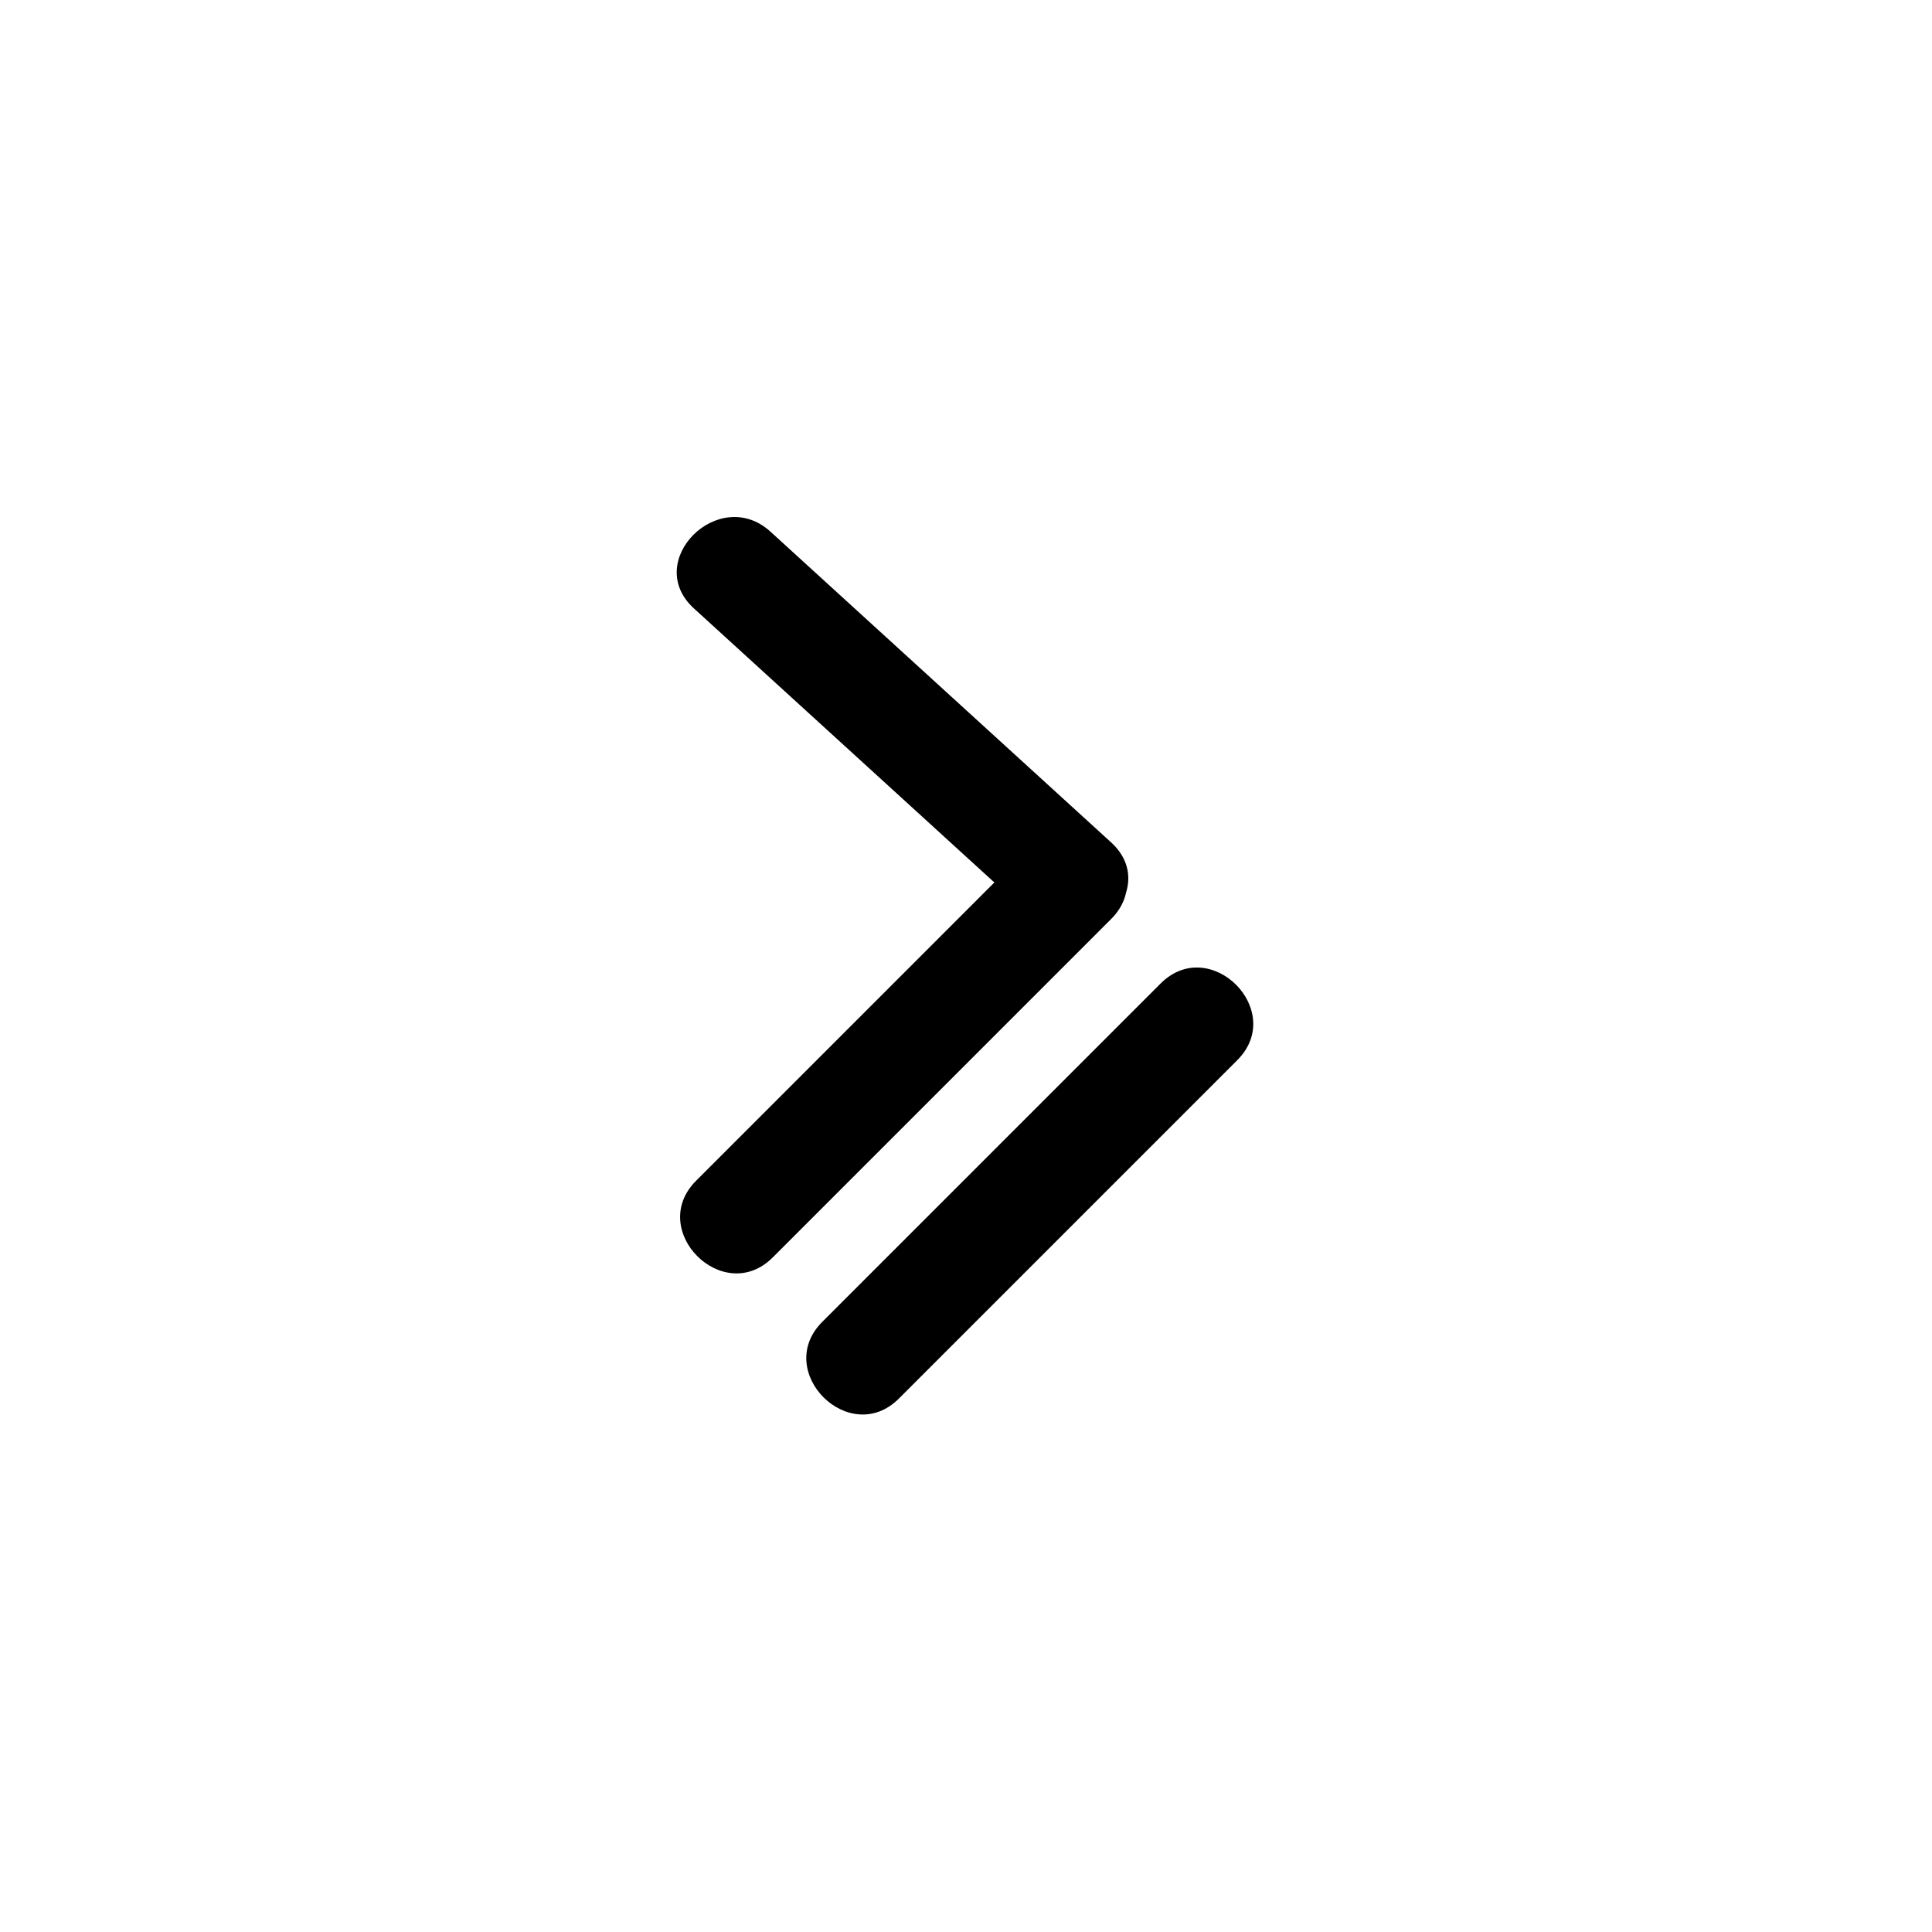
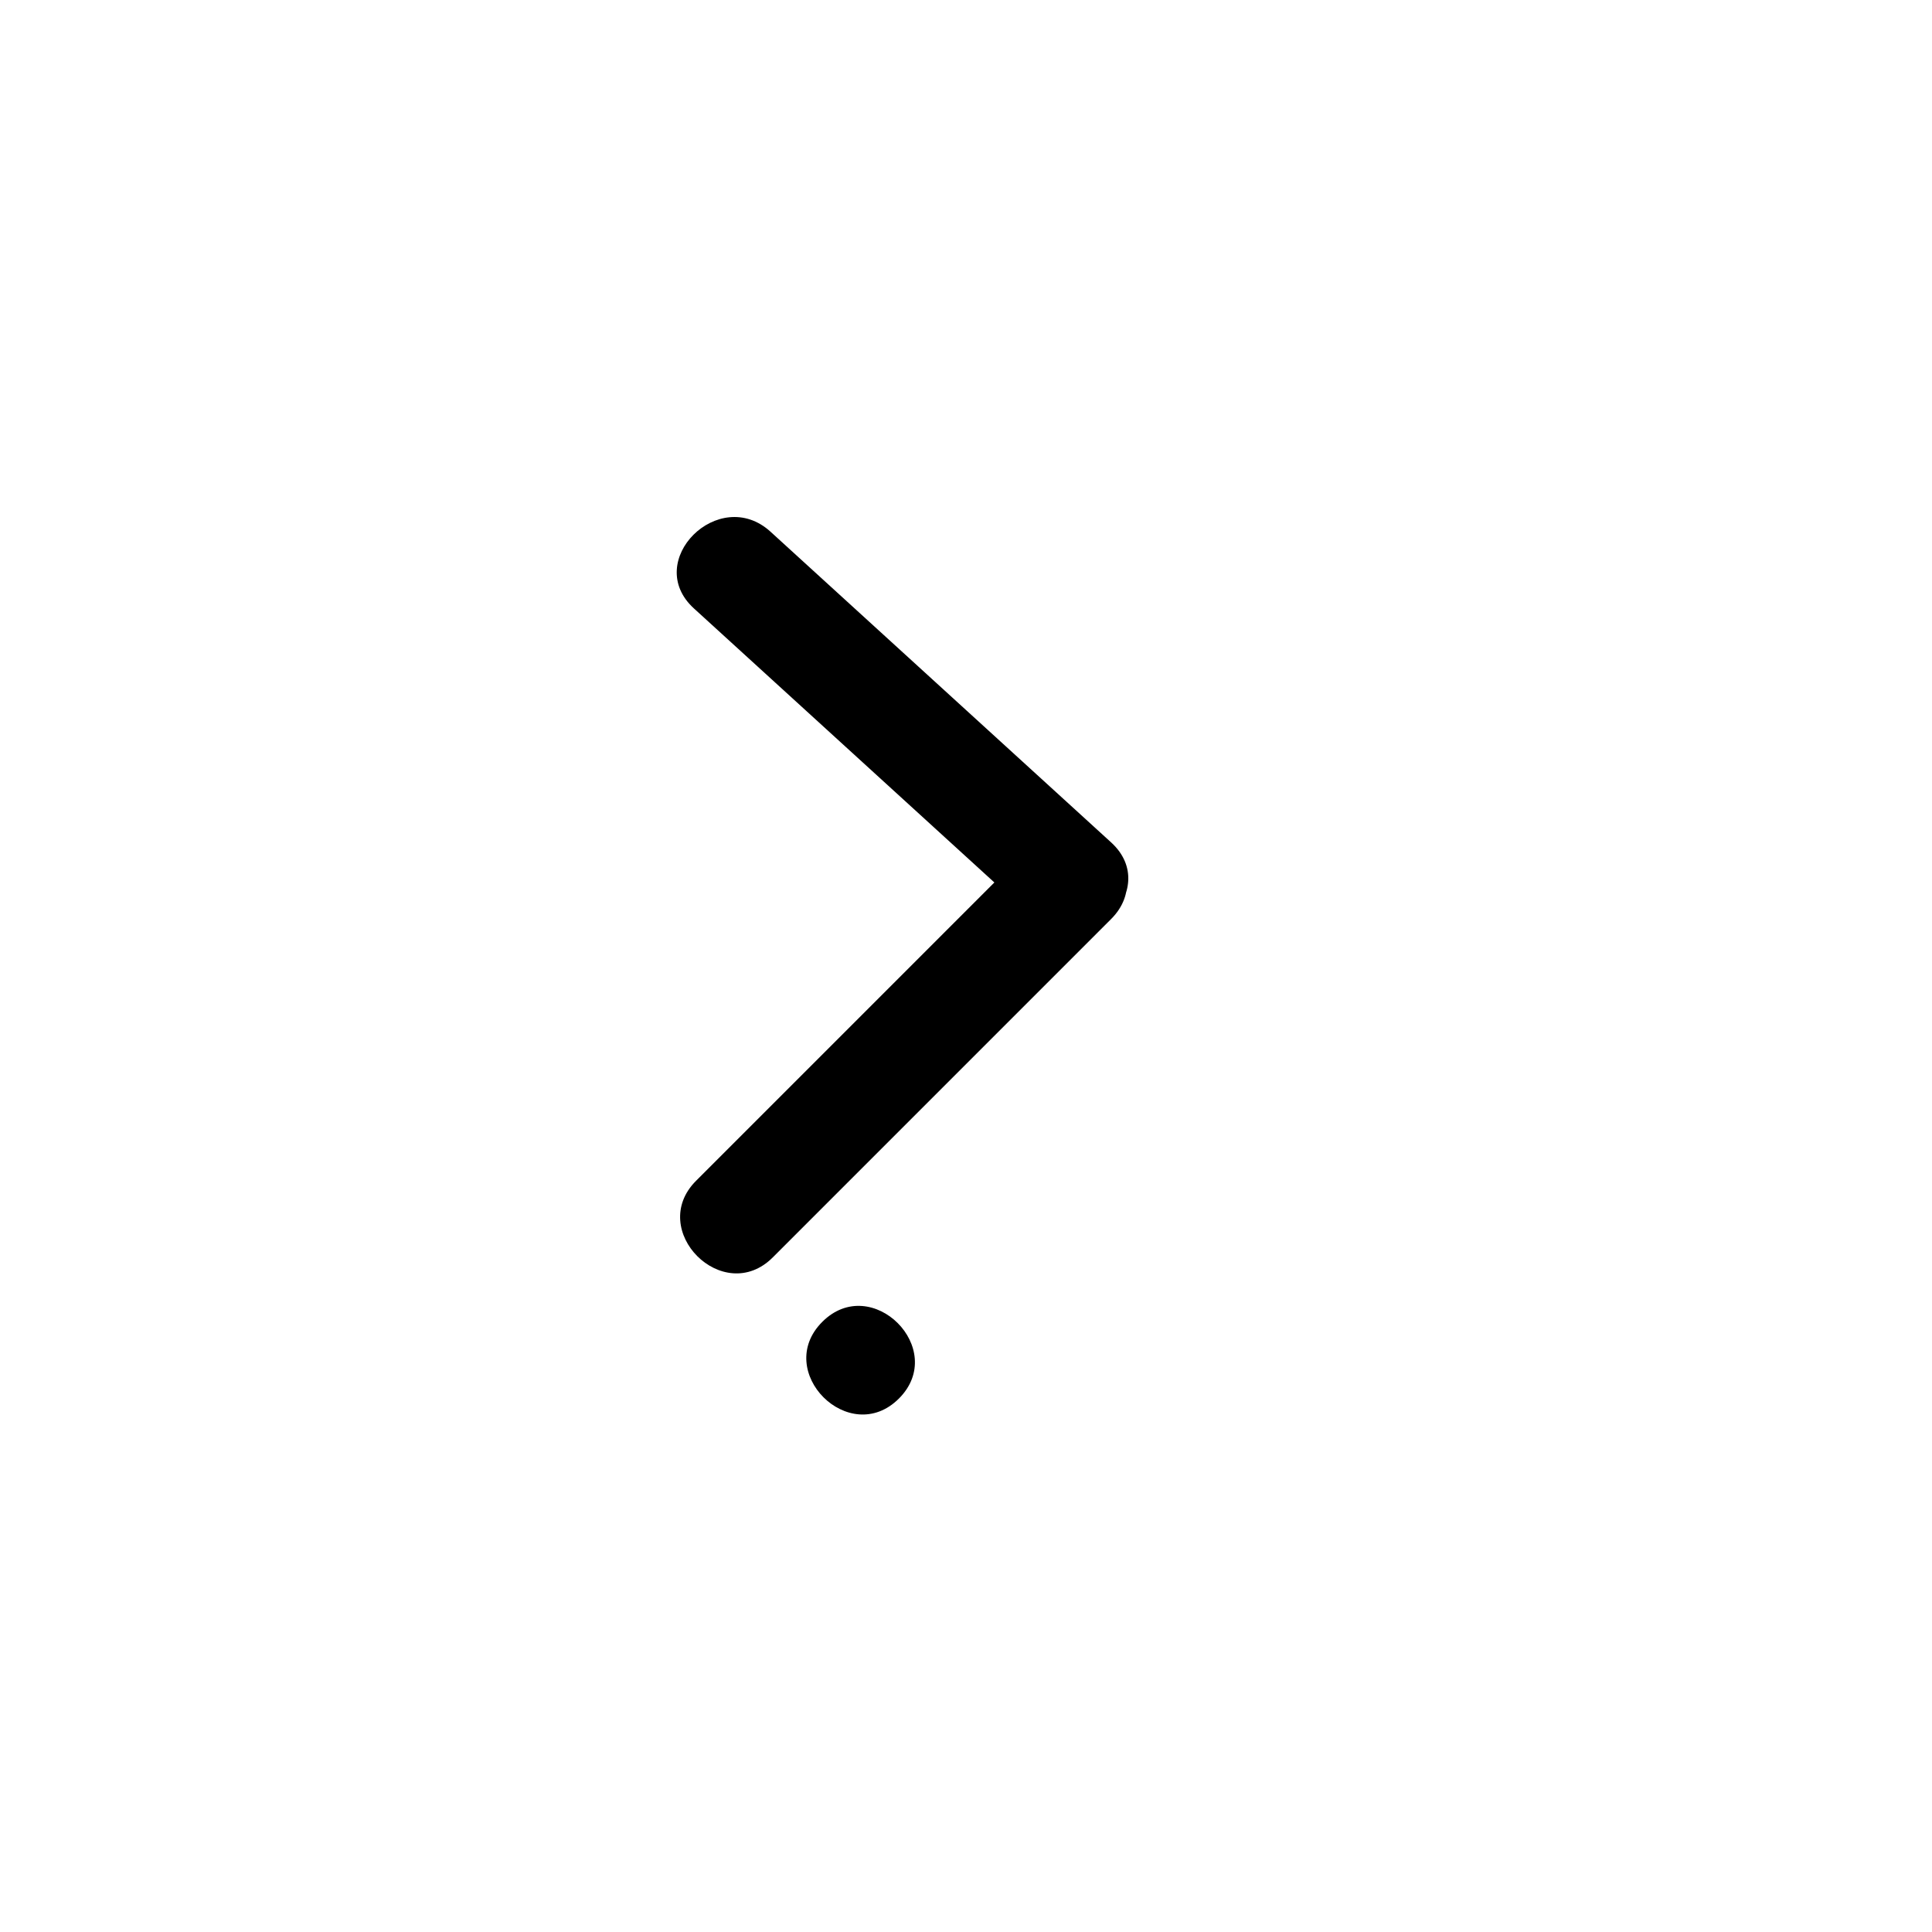
<svg xmlns="http://www.w3.org/2000/svg" width="500" height="500" viewBox="0 0 500 500">
  <g transform="translate(175.135,133.803)translate(74.614,116.151)rotate(0)translate(-74.614,-116.151) scale(3.741,3.741)" opacity="1">
    <defs class="defs" />
-     <path transform="translate(-31.33,-17.855)" d="M32.518,24.177c7.853,7.164 15.706,14.327 23.56,21.49c3.564,3.252 8.884,-2.037 5.303,-5.303c-7.854,-7.164 -15.707,-14.327 -23.56,-21.491c-3.564,-3.251 -8.883,2.038 -5.303,5.304zM56.077,40.364c-7.803,7.802 -15.605,15.605 -23.407,23.408c-3.422,3.423 1.881,8.726 5.304,5.303c7.802,-7.802 15.604,-15.604 23.406,-23.407c3.423,-3.423 -1.88,-8.727 -5.303,-5.304zM64.806,50.126c-7.803,7.802 -15.604,15.605 -23.407,23.408c-3.422,3.423 1.881,8.726 5.304,5.303c7.802,-7.802 15.604,-15.604 23.406,-23.407c3.422,-3.423 -1.88,-8.726 -5.303,-5.304z" fill="#000000" class="fill c1" />
+     <path transform="translate(-31.33,-17.855)" d="M32.518,24.177c7.853,7.164 15.706,14.327 23.56,21.49c3.564,3.252 8.884,-2.037 5.303,-5.303c-7.854,-7.164 -15.707,-14.327 -23.56,-21.491c-3.564,-3.251 -8.883,2.038 -5.303,5.304zM56.077,40.364c-7.803,7.802 -15.605,15.605 -23.407,23.408c-3.422,3.423 1.881,8.726 5.304,5.303c7.802,-7.802 15.604,-15.604 23.406,-23.407c3.423,-3.423 -1.88,-8.727 -5.303,-5.304zM64.806,50.126c-7.803,7.802 -15.604,15.605 -23.407,23.408c-3.422,3.423 1.881,8.726 5.304,5.303c3.422,-3.423 -1.88,-8.726 -5.303,-5.304z" fill="#000000" class="fill c1" />
  </g>
</svg>